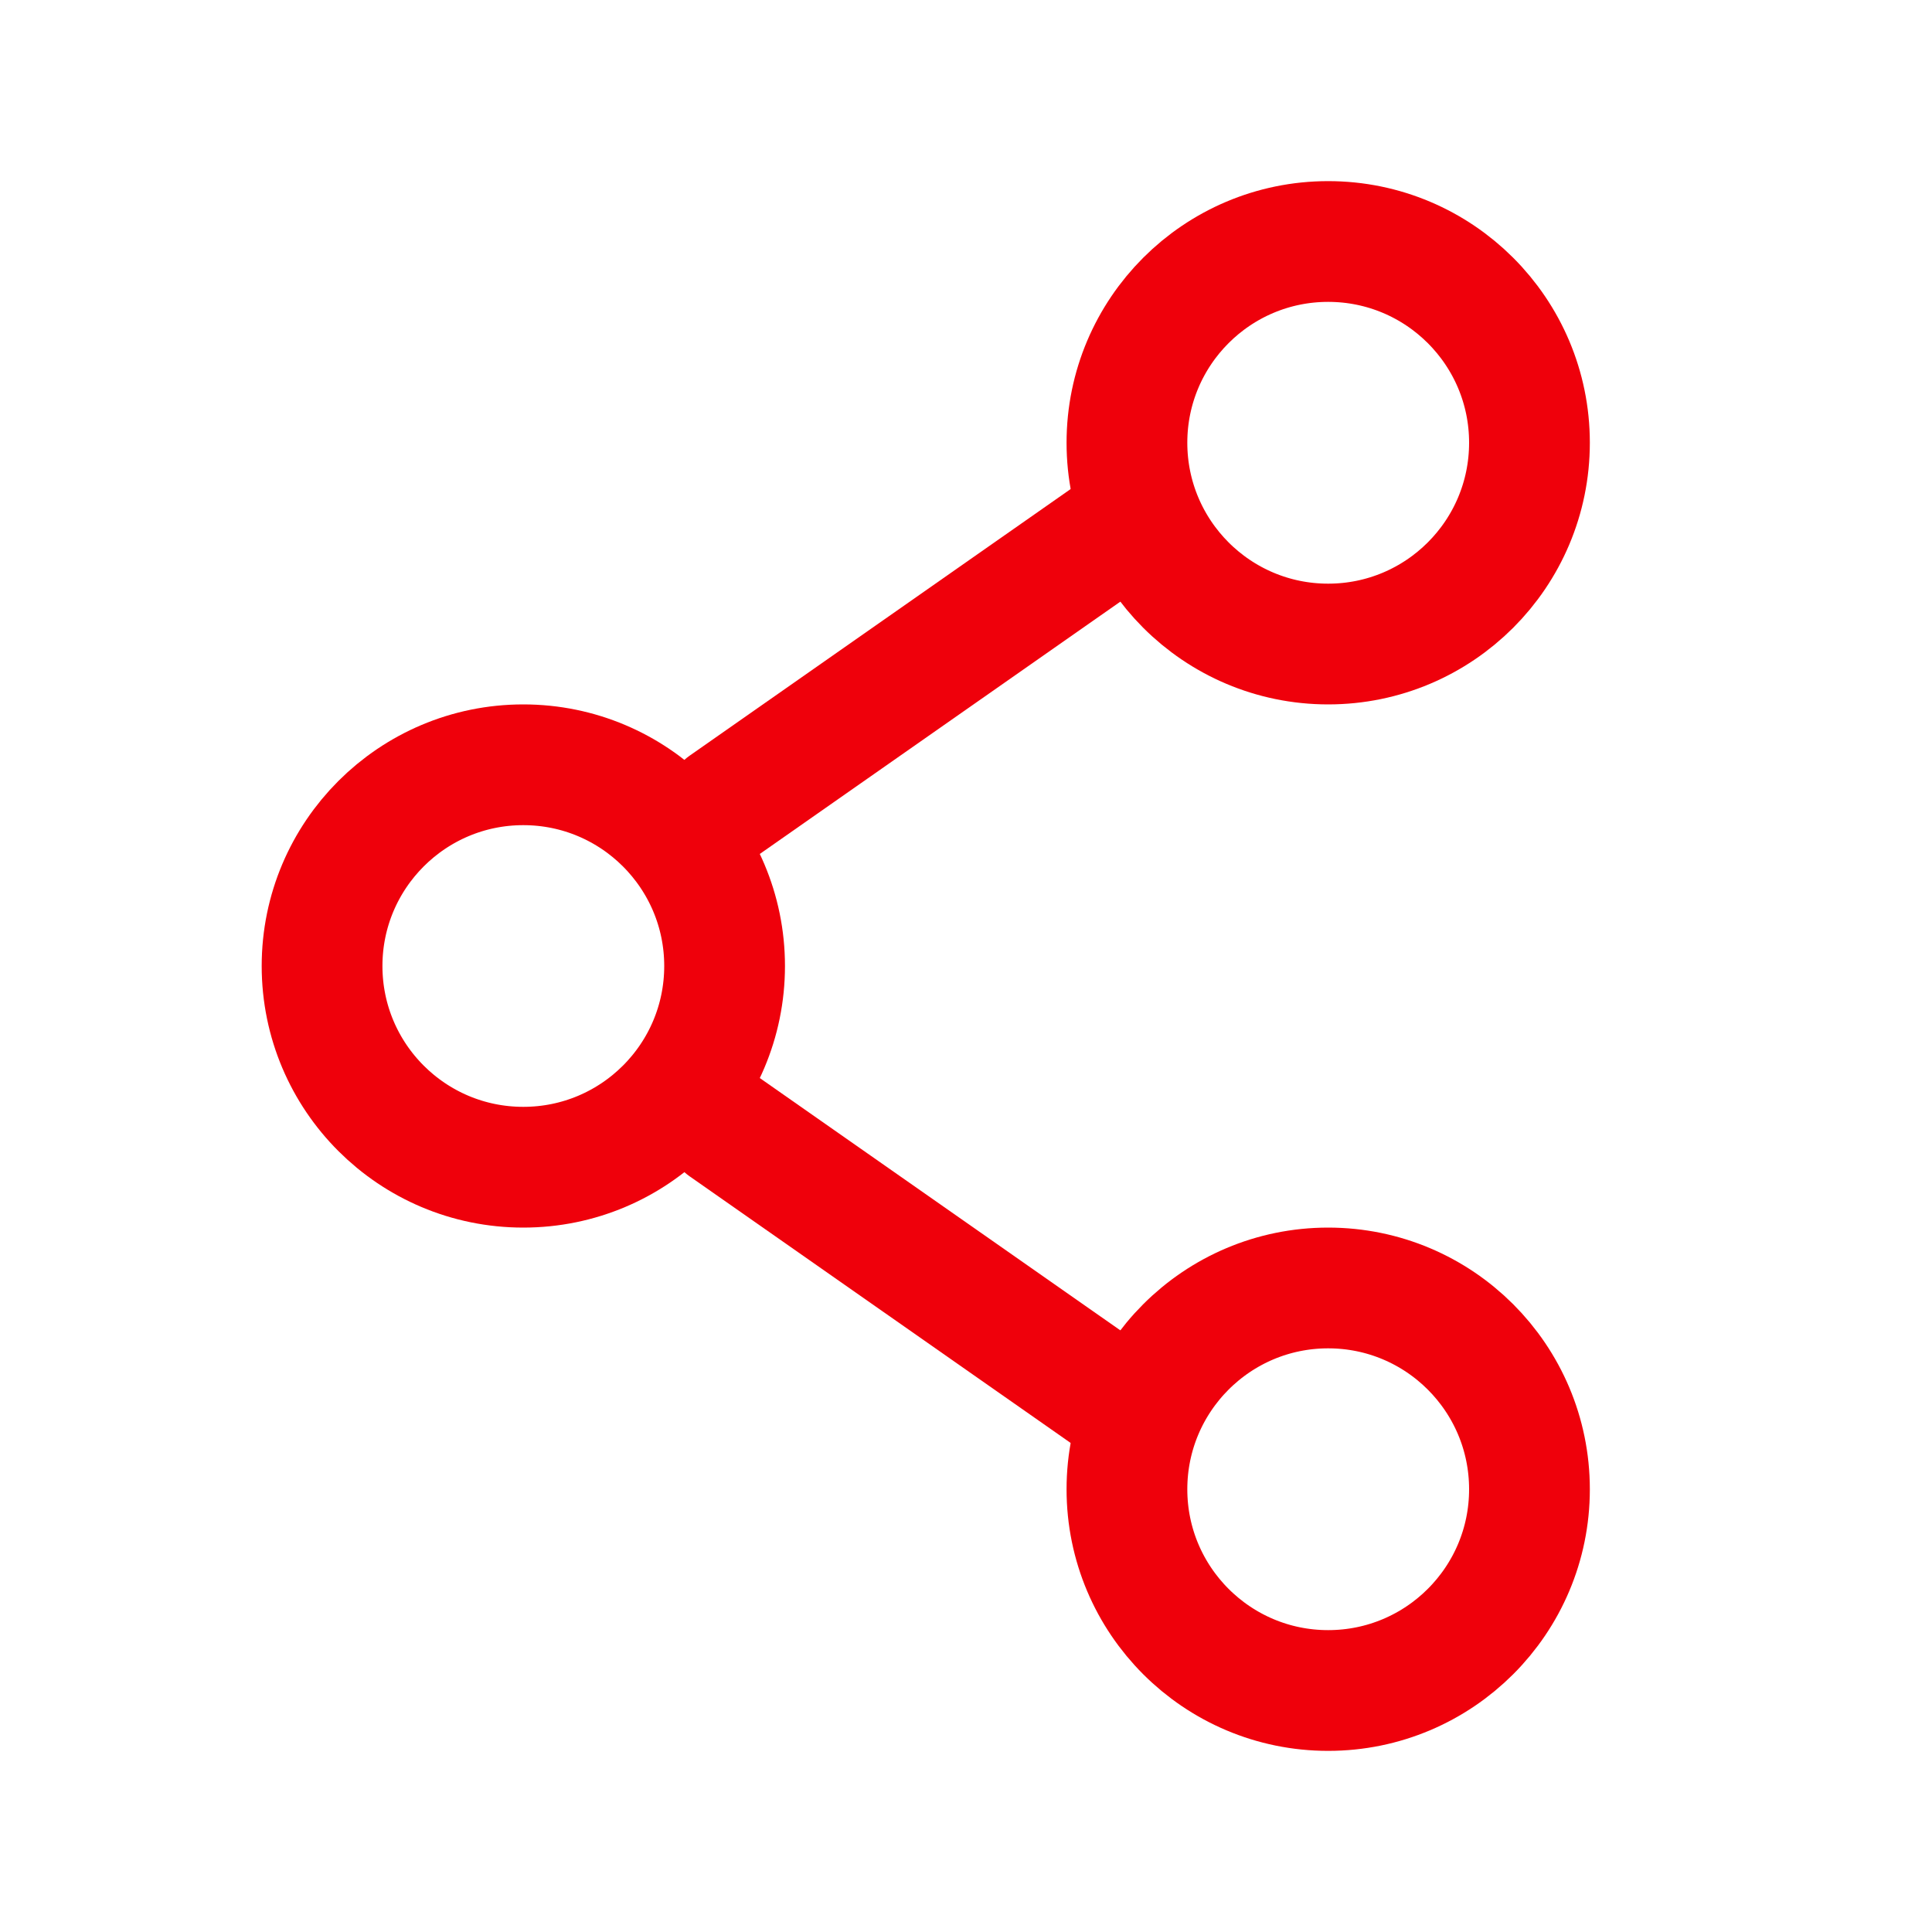
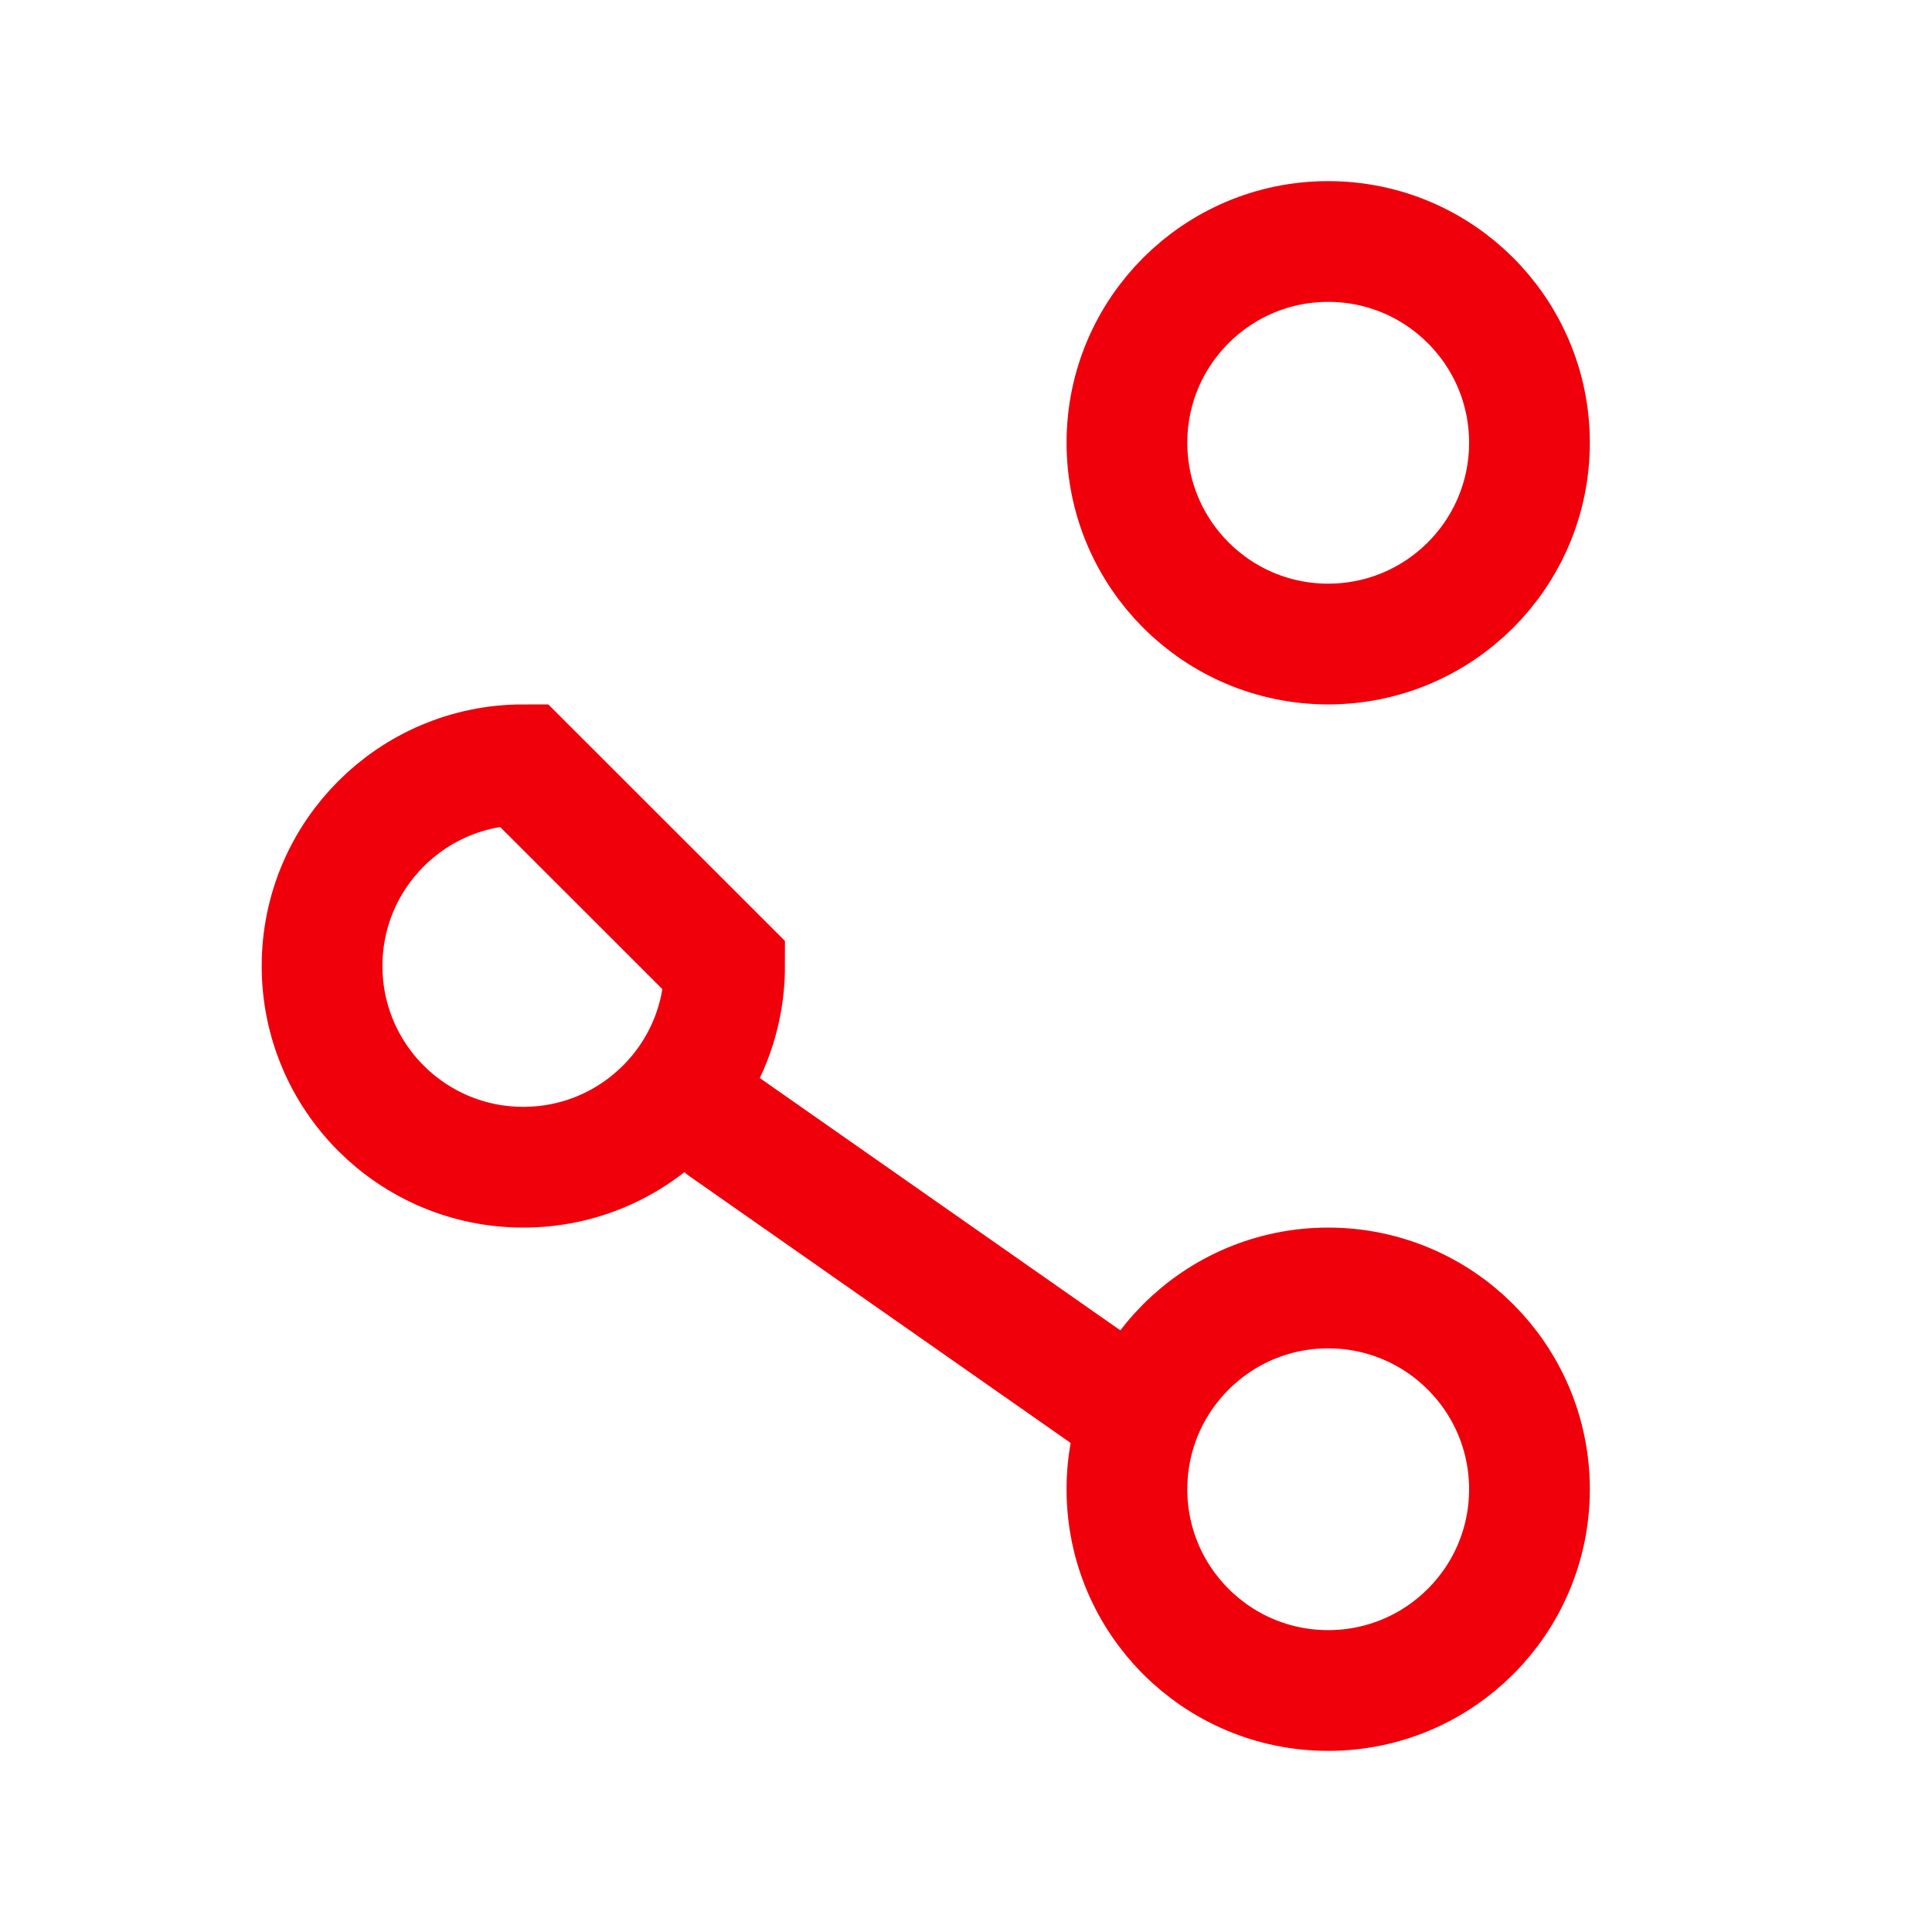
<svg xmlns="http://www.w3.org/2000/svg" width="20" height="20" viewBox="0 0 20 20" fill="none">
  <g id="share_svgrepo.com">
-     <path id="Vector" d="M7.501 10C7.501 11.151 6.568 12.083 5.417 12.083C4.267 12.083 3.334 11.151 3.334 10C3.334 8.85 4.267 7.917 5.417 7.917C6.568 7.917 7.501 8.85 7.501 10Z" stroke="#EF000B" stroke-width="1.25" />
-     <path id="Vector_2" d="M11.667 5.417L7.5 8.333" stroke="#EF000B" stroke-width="1.25" stroke-linecap="round" />
+     <path id="Vector" d="M7.501 10C7.501 11.151 6.568 12.083 5.417 12.083C4.267 12.083 3.334 11.151 3.334 10C3.334 8.85 4.267 7.917 5.417 7.917Z" stroke="#EF000B" stroke-width="1.25" />
    <path id="Vector_3" d="M11.667 14.583L7.5 11.667" stroke="#EF000B" stroke-width="1.25" stroke-linecap="round" />
    <path id="Vector_4" d="M15.833 15.417C15.833 16.567 14.9 17.5 13.749 17.5C12.599 17.5 11.666 16.567 11.666 15.417C11.666 14.266 12.599 13.333 13.749 13.333C14.9 13.333 15.833 14.266 15.833 15.417Z" stroke="#EF000B" stroke-width="1.25" />
    <path id="Vector_5" d="M15.833 4.583C15.833 5.734 14.9 6.667 13.749 6.667C12.599 6.667 11.666 5.734 11.666 4.583C11.666 3.433 12.599 2.5 13.749 2.5C14.9 2.5 15.833 3.433 15.833 4.583Z" stroke="#EF000B" stroke-width="1.25" />
  </g>
</svg>